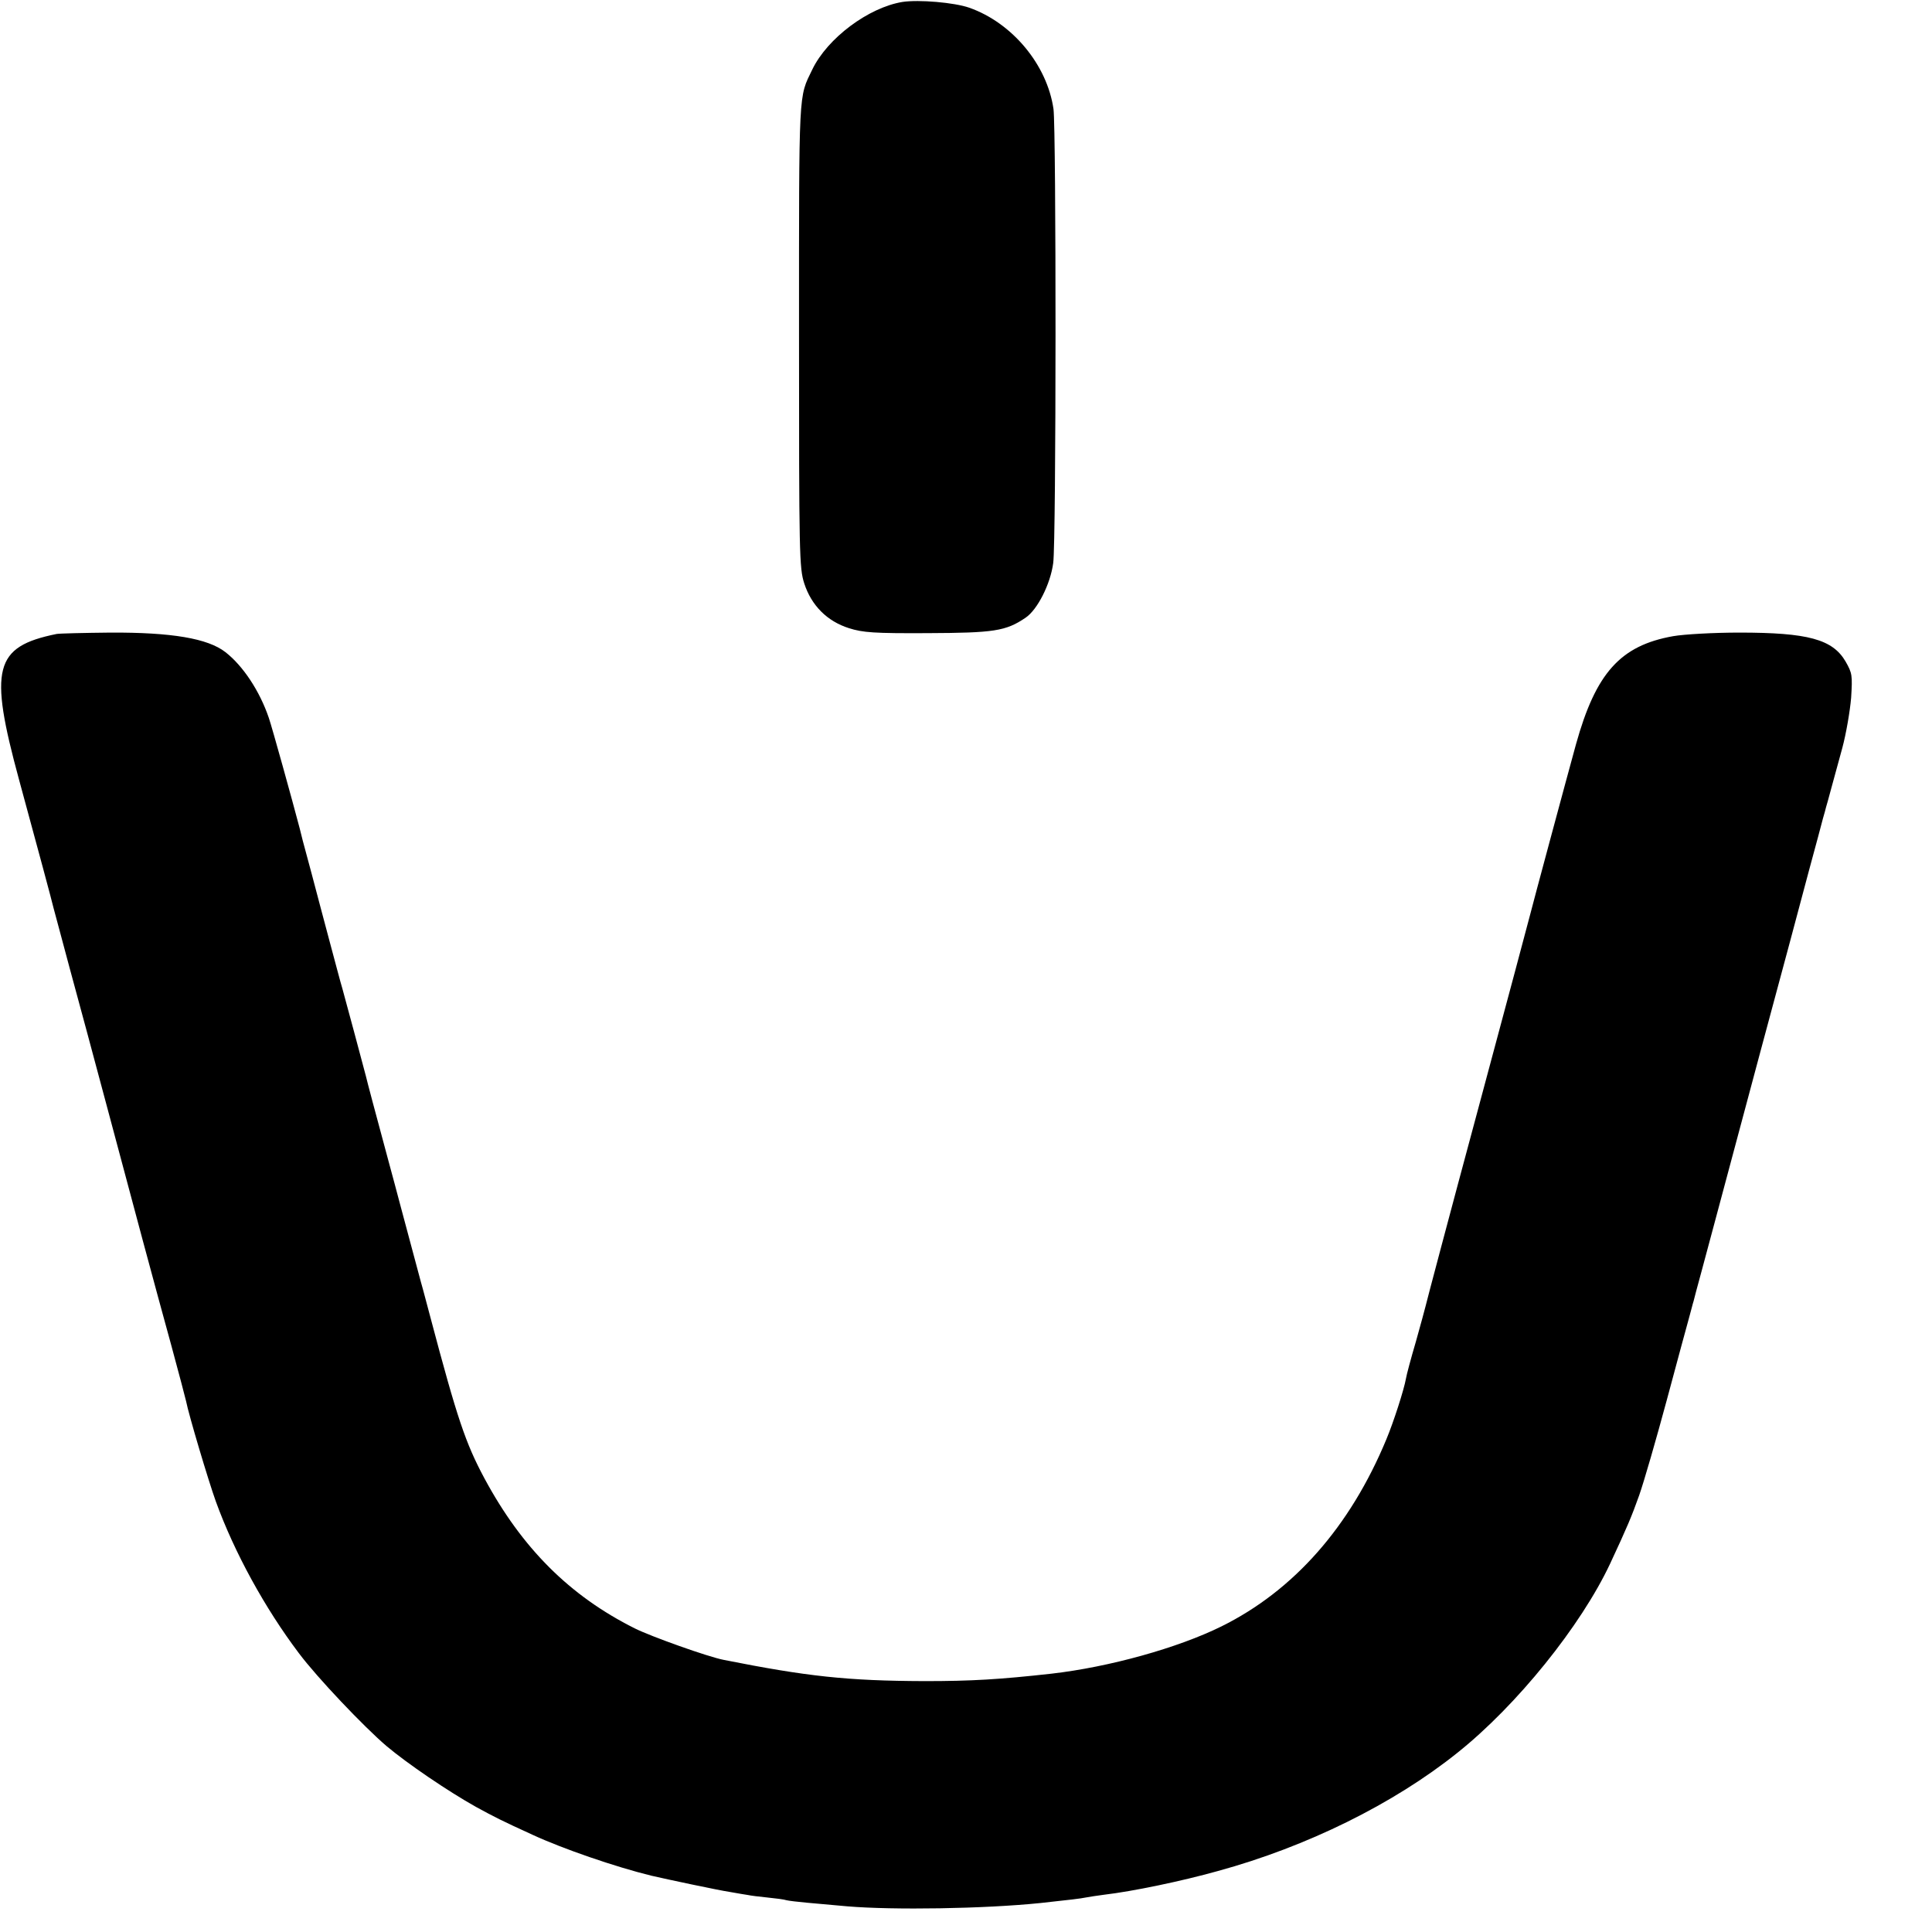
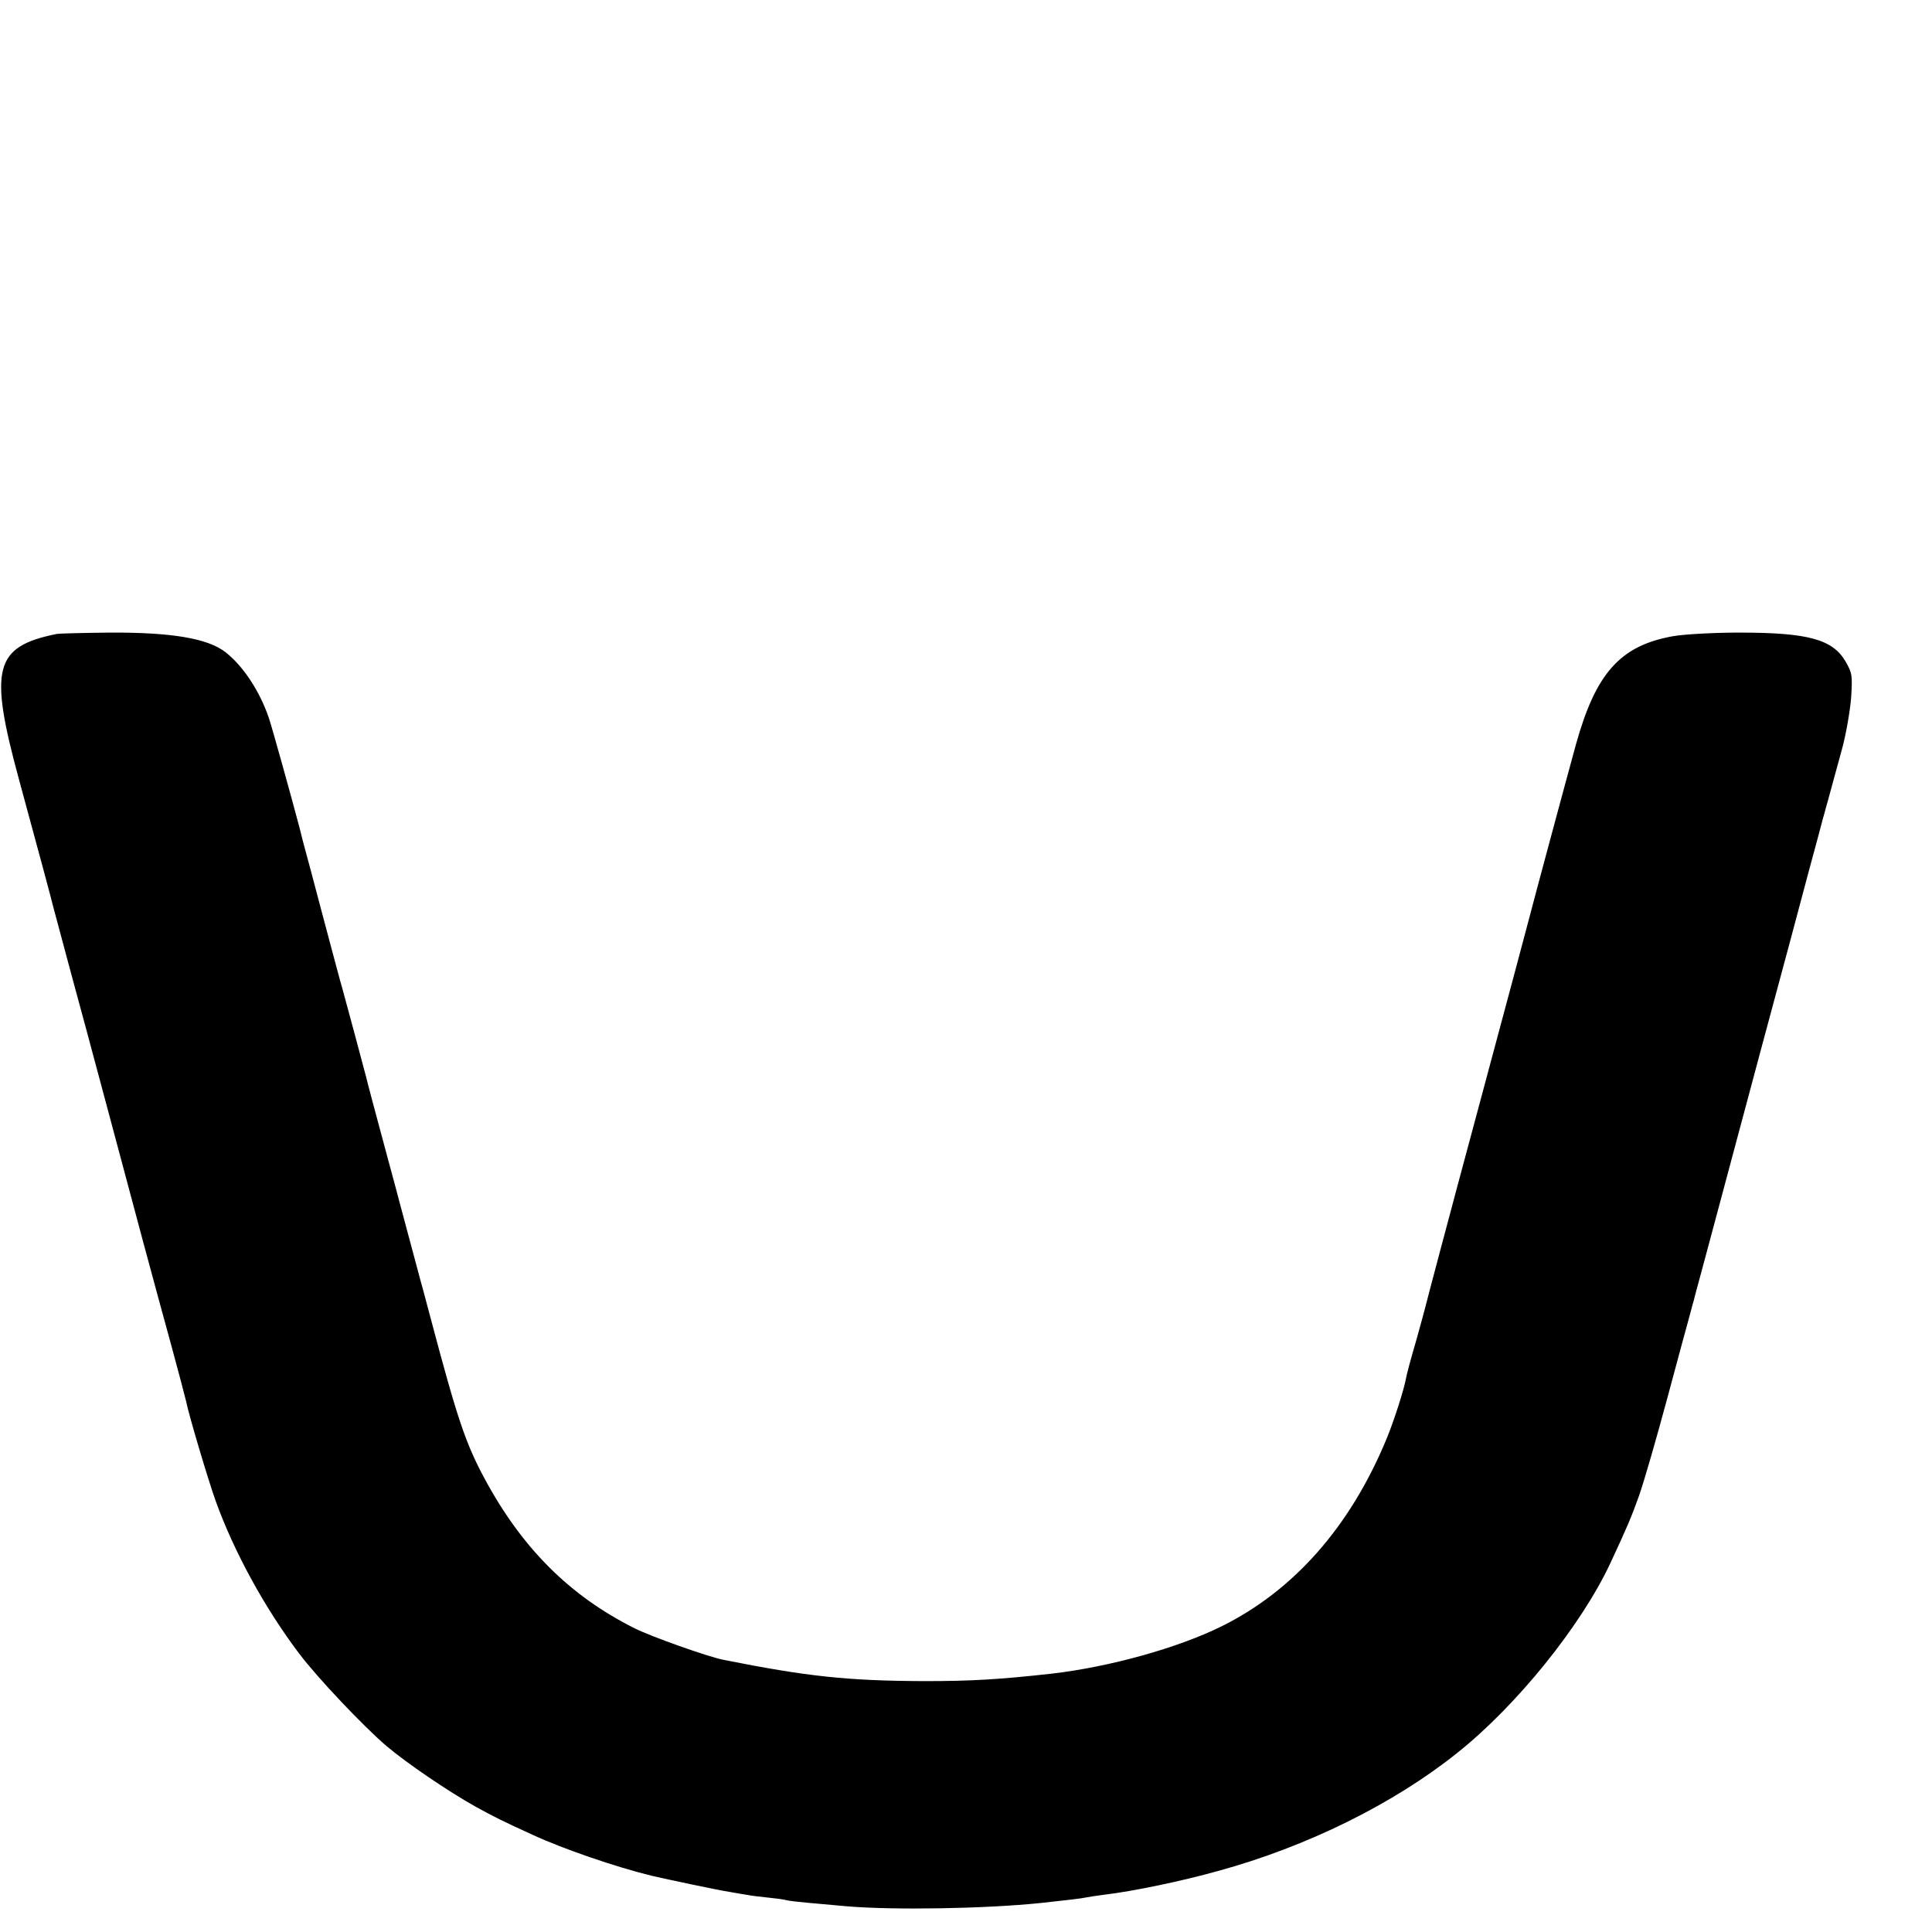
<svg xmlns="http://www.w3.org/2000/svg" version="1.0" width="700pt" height="700pt" viewBox="0 0 700 700" preserveAspectRatio="xMidYMid meet">
  <g transform="translate(0,700) scale(0.1,-0.1)" fill="#000000" stroke="none">
-     <path d="M3270 6993 c-123 -20 -272 -131 -327 -245 -50 -104 -48 -59 -48 -958 0 -802 1 -848 19 -904 26 -80 83 -137 162 -162 50 -16 92 -19 284 -18 241 1 284 7 356 56 43 29 90 122 100 198 11 79 11 1574 1 1645 -23 160 -149 312 -305 367 -54 19 -183 30 -242 21z" />
    <path d="M205 4703 c-226 -46 -246 -124 -136 -528 69 -253 120 -443 125 -465 2 -8 29 -107 59 -220 31 -113 90 -333 132 -490 102 -383 176 -658 236 -876 27 -100 51 -190 53 -200 10 -51 81 -289 108 -364 67 -185 178 -387 301 -550 66 -88 234 -265 317 -336 76 -64 223 -164 325 -221 66 -36 91 -49 205 -101 108 -50 299 -116 430 -148 56 -13 244 -53 285 -59 28 -5 57 -10 65 -11 8 -2 40 -6 70 -9 30 -3 62 -7 70 -10 8 -2 42 -6 75 -9 33 -3 98 -9 145 -13 167 -14 495 -9 700 12 110 12 145 16 164 20 12 2 41 7 66 10 103 12 281 49 413 86 322 88 636 243 867 428 215 171 448 460 554 686 62 133 78 171 105 247 17 48 62 204 100 345 38 142 75 278 82 303 7 25 13 50 15 55 1 6 14 53 28 105 28 105 32 118 217 810 72 267 150 557 173 645 24 88 47 174 51 190 5 17 10 35 11 40 2 6 10 35 18 65 8 30 27 98 41 150 14 52 28 134 32 182 5 81 4 89 -20 131 -47 81 -137 105 -385 105 -92 0 -200 -6 -240 -13 -191 -34 -280 -133 -352 -392 -32 -116 -159 -588 -165 -613 -2 -8 -87 -328 -190 -710 -103 -382 -188 -703 -190 -713 -2 -9 -18 -67 -35 -128 -18 -61 -34 -121 -36 -134 -7 -40 -45 -158 -71 -220 -131 -316 -335 -548 -598 -678 -158 -78 -406 -147 -615 -171 -189 -21 -290 -27 -460 -27 -281 1 -426 17 -728 77 -57 11 -264 85 -322 114 -236 118 -409 291 -545 544 -68 127 -98 215 -195 581 -12 44 -27 103 -35 130 -14 53 -42 157 -75 280 -11 41 -29 110 -41 153 -50 185 -80 298 -83 312 -9 35 -77 288 -86 320 -6 19 -26 96 -46 170 -20 74 -49 185 -65 245 -34 125 -37 138 -43 163 -27 103 -100 366 -112 401 -33 97 -93 188 -157 238 -64 50 -195 72 -417 71 -96 -1 -184 -3 -195 -5z" />
  </g>
</svg>